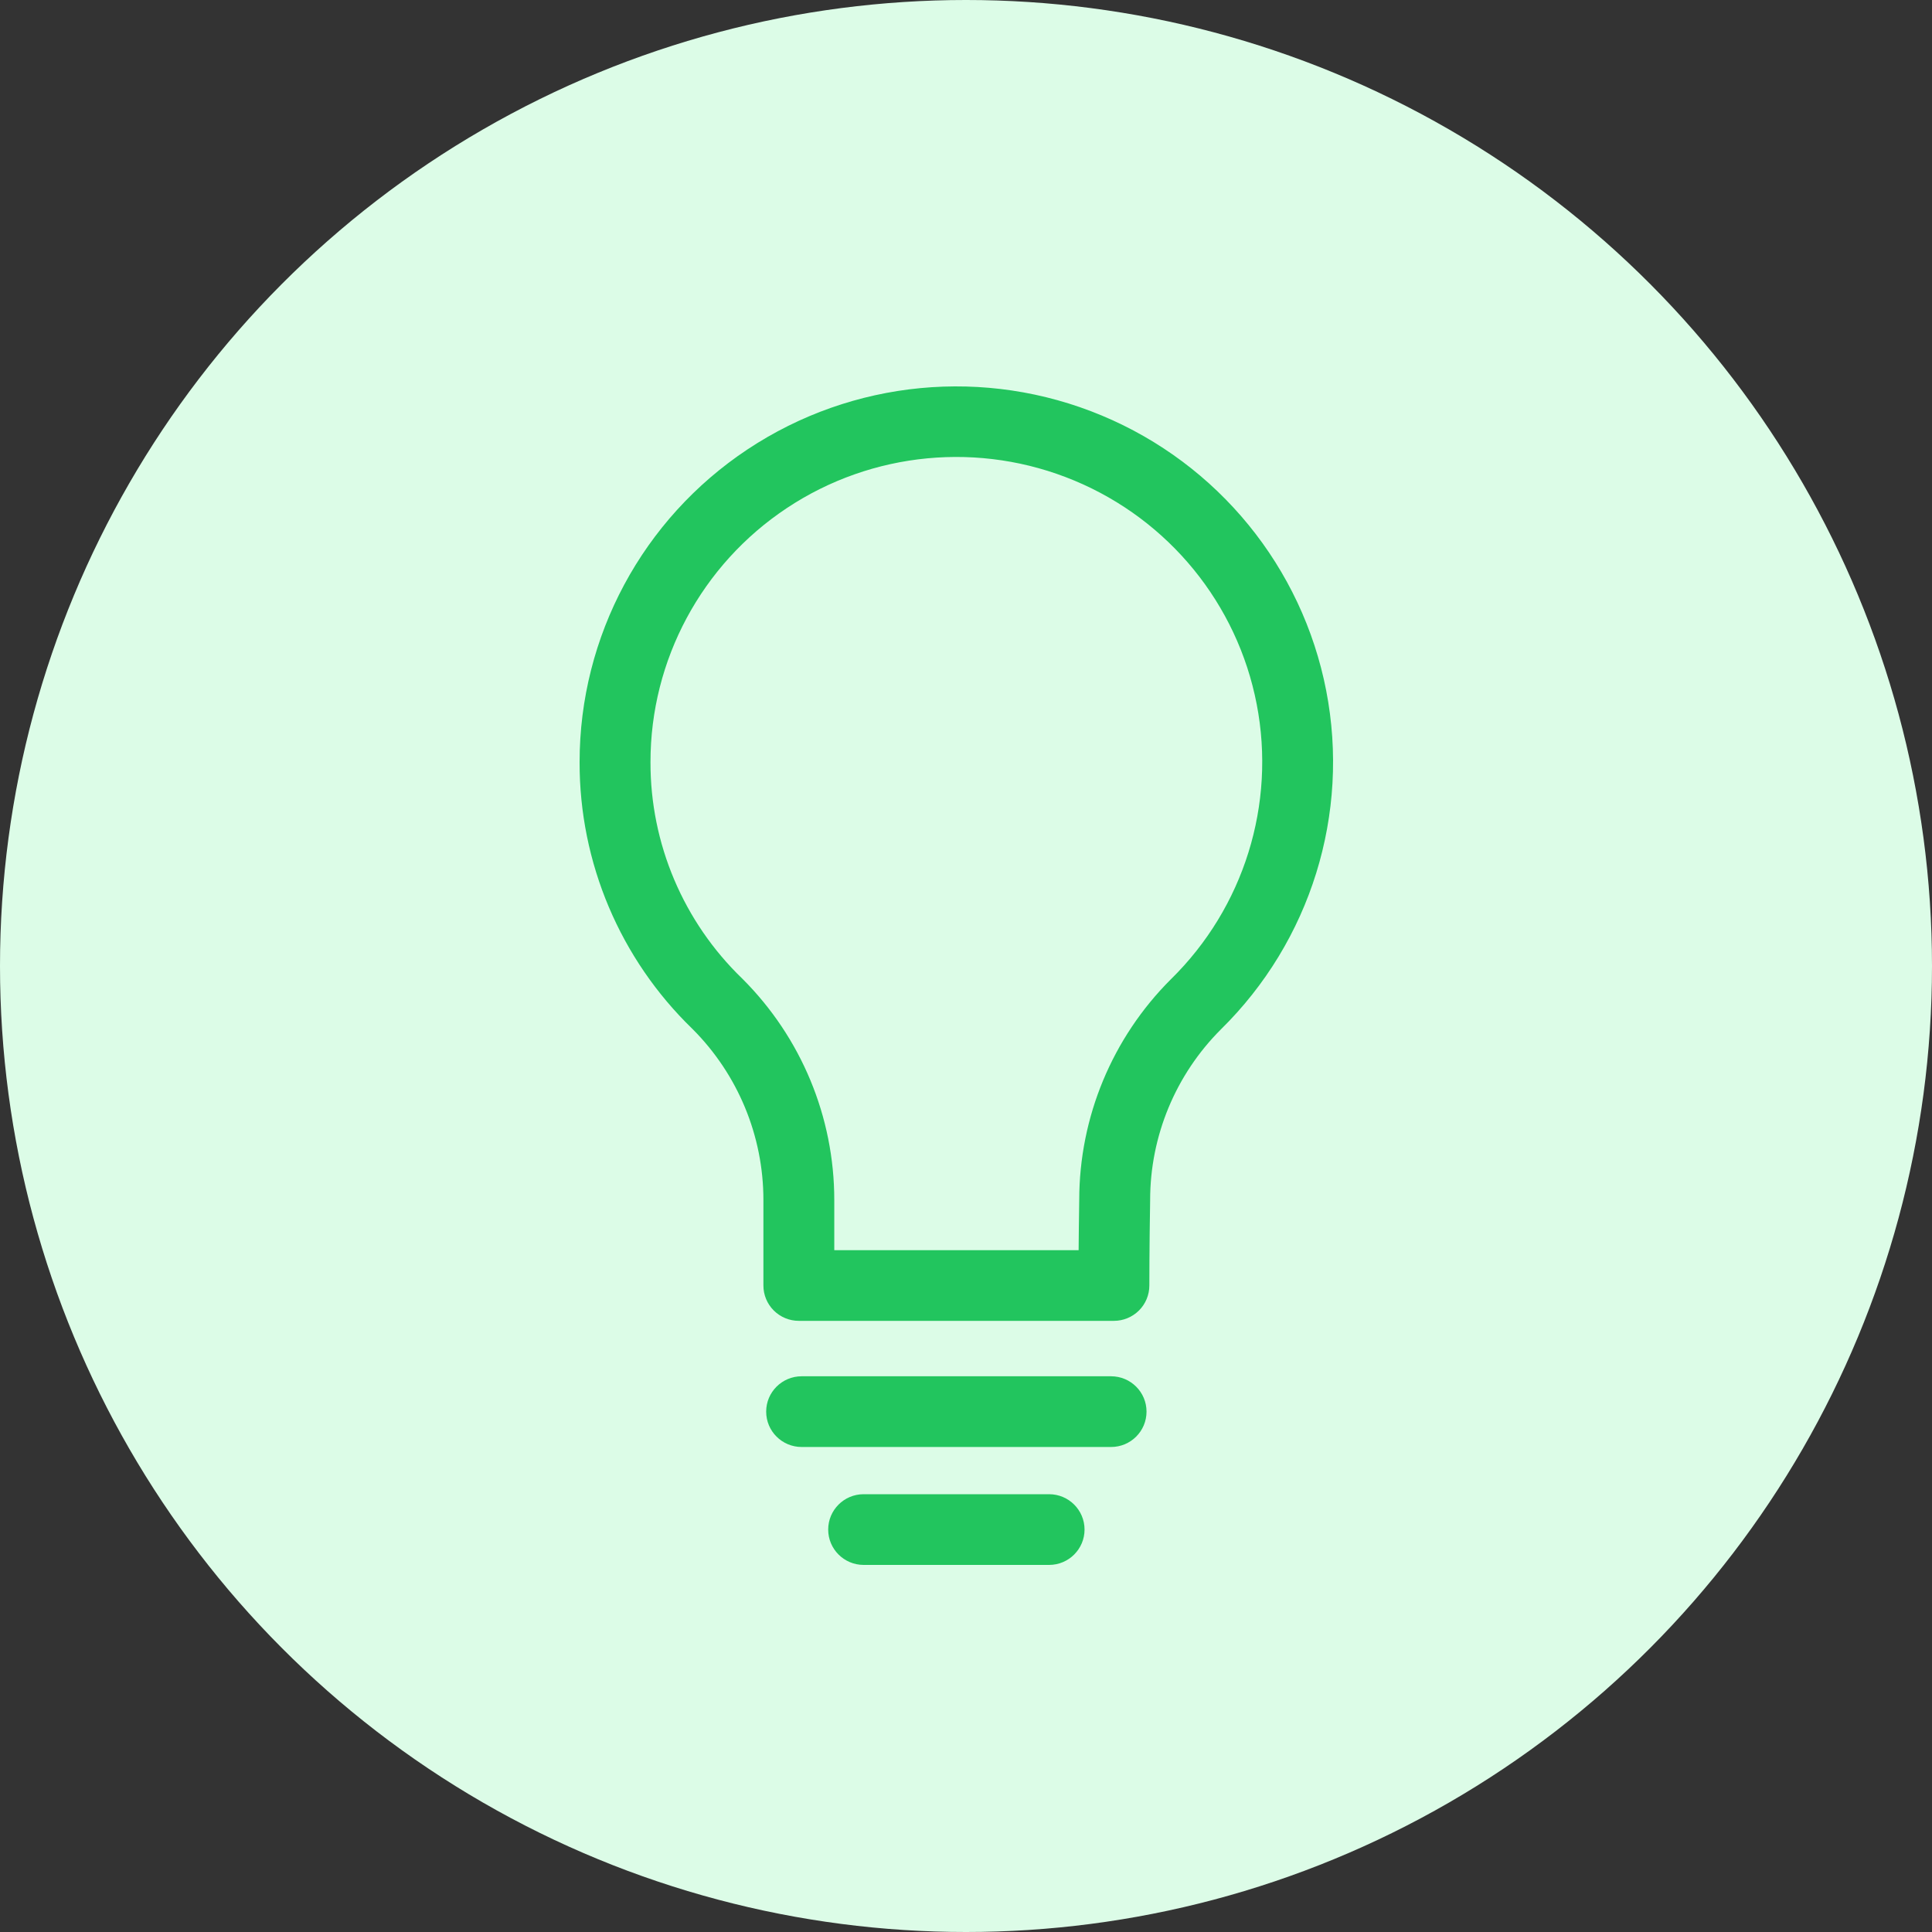
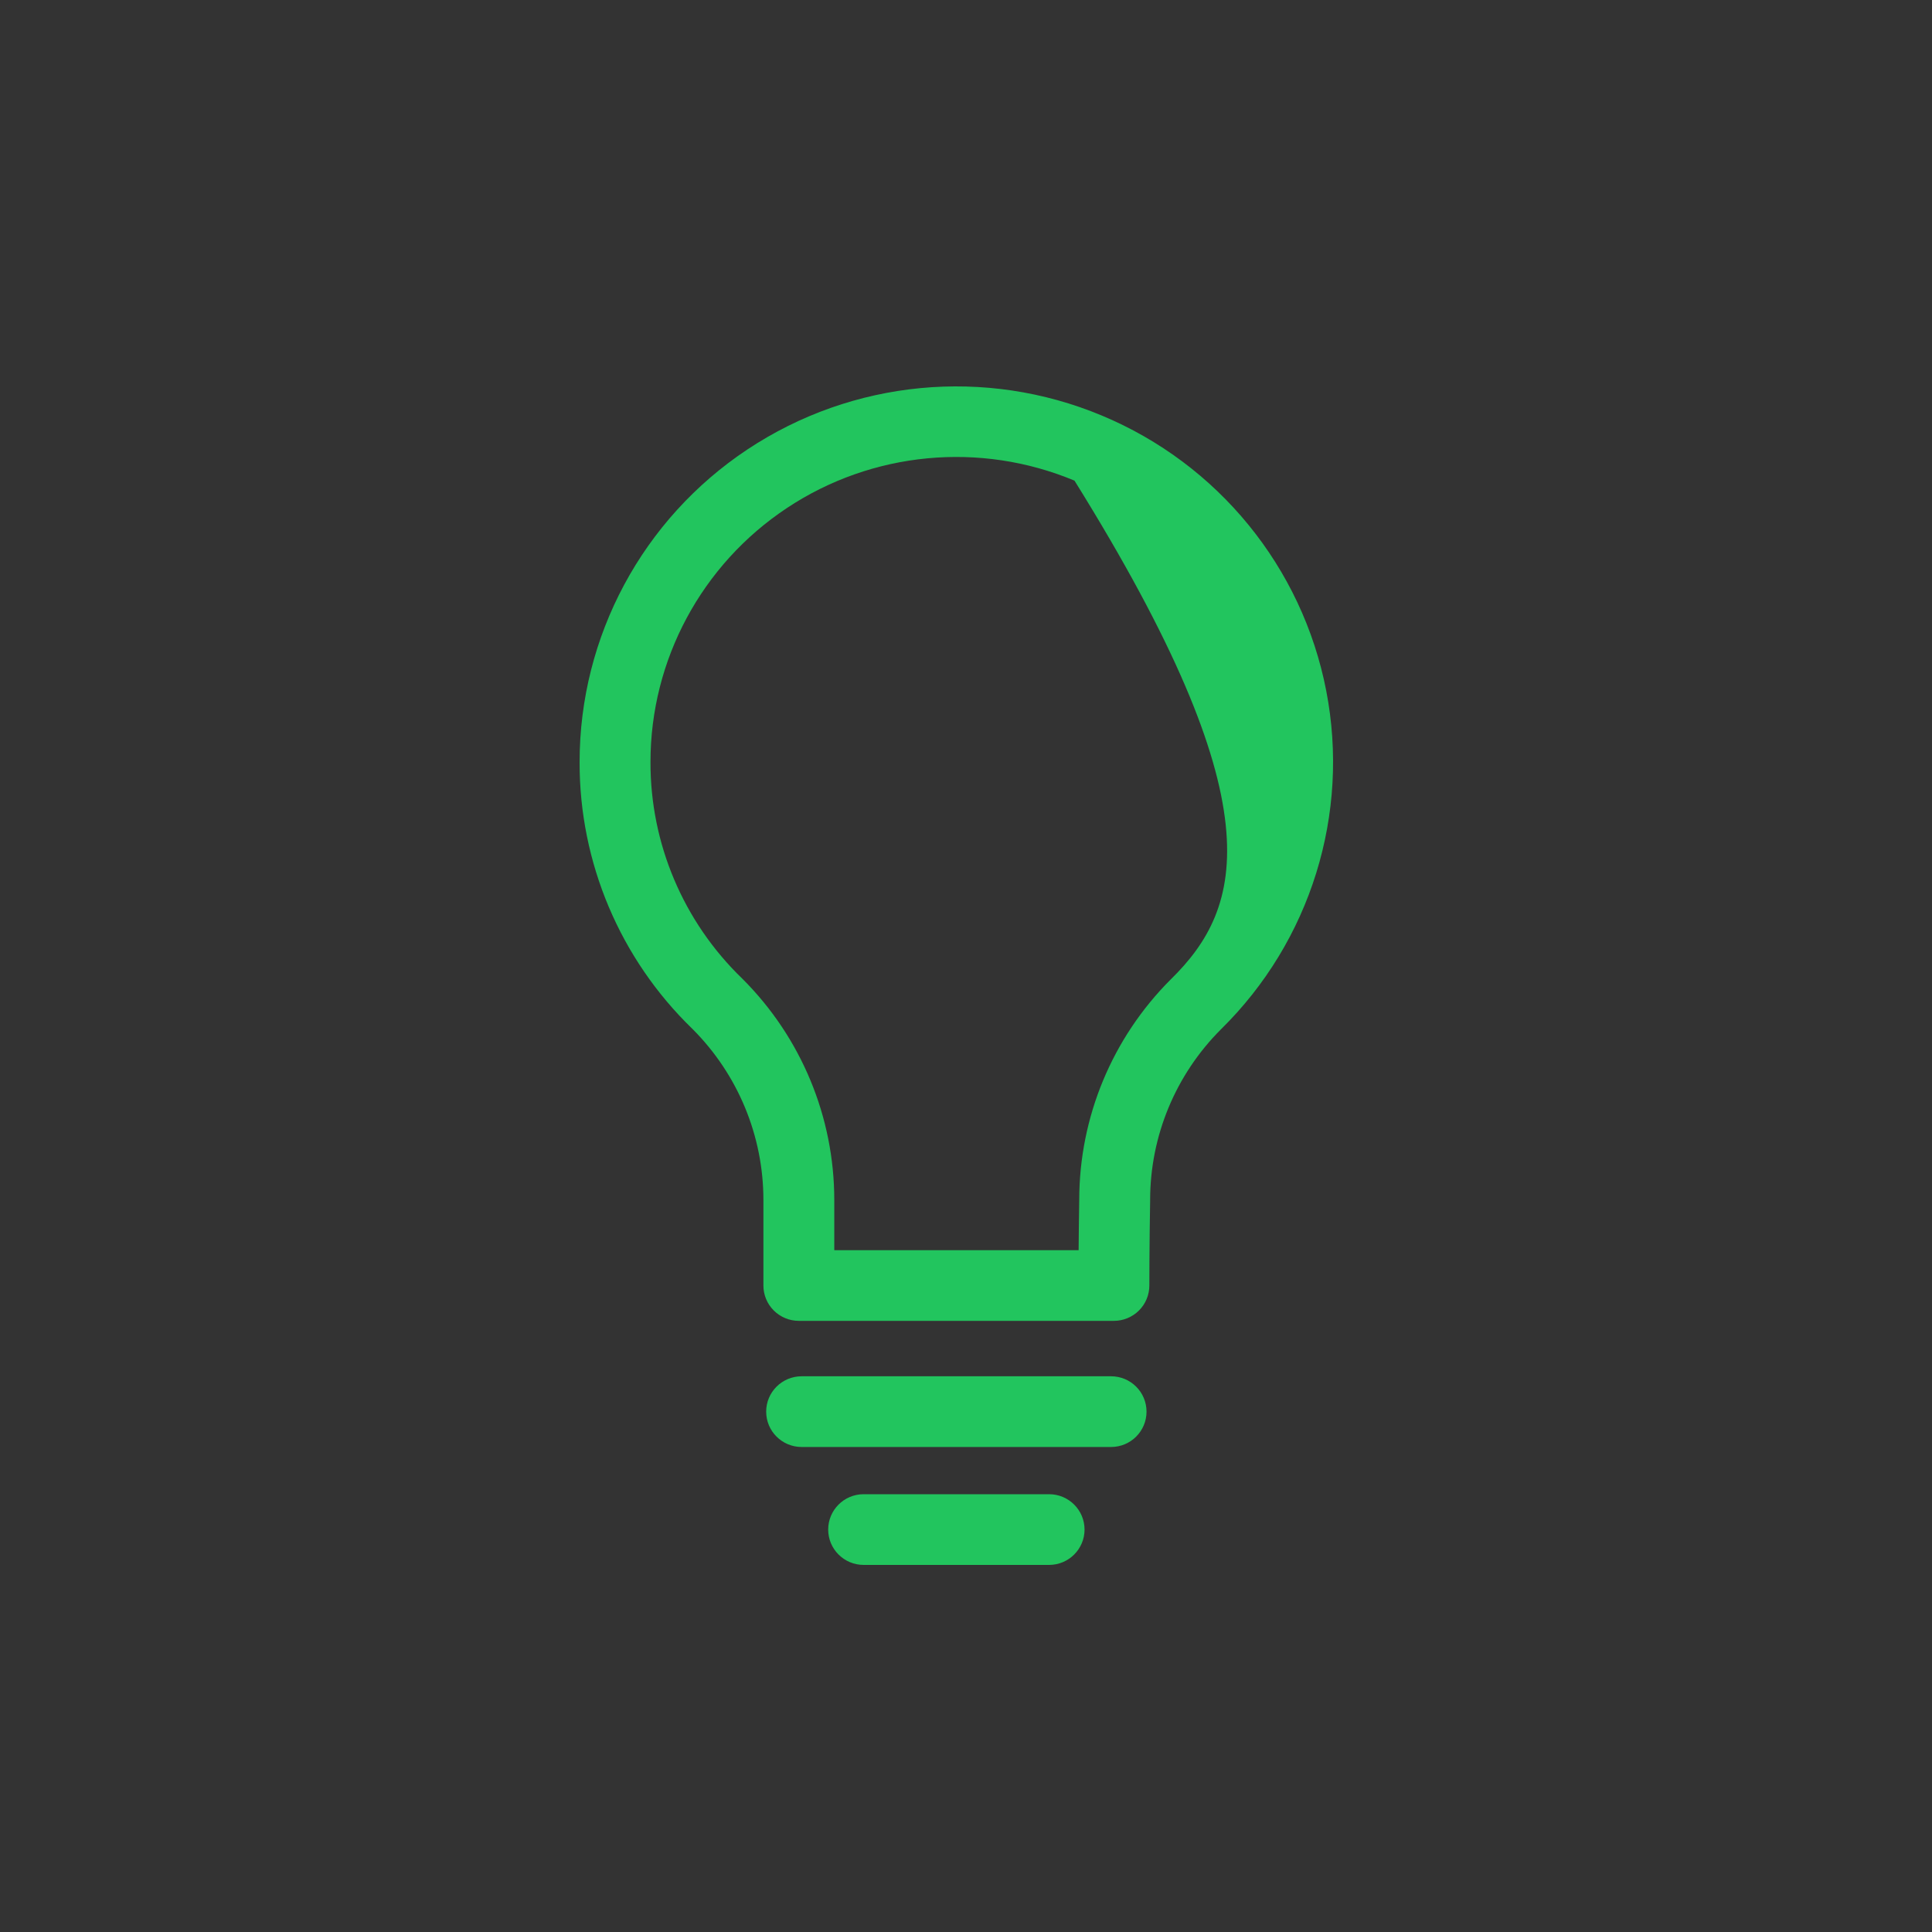
<svg xmlns="http://www.w3.org/2000/svg" width="100" height="100" viewBox="0 0 100 100" fill="none">
  <rect x="0" y="0" width="100" height="100" fill="#333333" stroke="none" />
-   <circle cx="50" cy="50" r="50" fill="#DCFCE7" />
-   <path fill-rule="evenodd" clip-rule="evenodd" d="M39.514 62.112V66.538C39.513 67.023 39.706 67.488 40.05 67.831C40.394 68.174 40.861 68.367 41.348 68.367H57.655C58.142 68.367 58.608 68.174 58.953 67.831C59.297 67.488 59.49 67.023 59.49 66.538C59.49 66.538 59.49 64.496 59.531 62.143V62.112C59.531 58.801 60.848 55.625 63.193 53.281C67.838 48.714 69.884 42.132 68.644 35.746C67.404 29.361 63.043 24.015 57.024 21.506C51.004 18.995 44.125 19.654 38.693 23.259C33.262 26.863 29.999 32.937 30 39.442C29.986 44.648 32.096 49.635 35.843 53.259C38.193 55.609 39.514 58.792 39.514 62.112ZM43.182 62.112V62.11C43.182 57.82 41.474 53.705 38.434 50.668L38.411 50.645C35.37 47.708 33.657 43.663 33.669 39.442C33.667 34.158 36.318 29.225 40.728 26.297C45.139 23.369 50.726 22.837 55.615 24.877C60.503 26.917 64.043 31.259 65.046 36.446C66.05 41.633 64.384 46.977 60.608 50.684L60.597 50.694C57.569 53.721 55.867 57.818 55.861 62.093C55.845 63.055 55.836 63.965 55.829 64.709H43.182L43.182 62.112ZM41.493 74.896H57.509C58.523 74.896 59.344 74.077 59.344 73.066C59.344 72.056 58.523 71.236 57.509 71.236H41.493C40.479 71.236 39.657 72.056 39.657 73.066C39.657 74.077 40.479 74.896 41.493 74.896ZM44.696 81H54.306C55.317 80.997 56.136 80.178 56.136 79.17C56.136 78.162 55.317 77.343 54.306 77.34H44.697C43.685 77.343 42.867 78.162 42.867 79.17C42.867 80.178 43.684 80.996 44.696 81Z" fill="#22C55E" />
+   <path fill-rule="evenodd" clip-rule="evenodd" d="M39.514 62.112V66.538C39.513 67.023 39.706 67.488 40.05 67.831C40.394 68.174 40.861 68.367 41.348 68.367H57.655C58.142 68.367 58.608 68.174 58.953 67.831C59.297 67.488 59.49 67.023 59.49 66.538C59.49 66.538 59.49 64.496 59.531 62.143V62.112C59.531 58.801 60.848 55.625 63.193 53.281C67.838 48.714 69.884 42.132 68.644 35.746C67.404 29.361 63.043 24.015 57.024 21.506C51.004 18.995 44.125 19.654 38.693 23.259C33.262 26.863 29.999 32.937 30 39.442C29.986 44.648 32.096 49.635 35.843 53.259C38.193 55.609 39.514 58.792 39.514 62.112ZM43.182 62.112V62.11C43.182 57.82 41.474 53.705 38.434 50.668L38.411 50.645C35.37 47.708 33.657 43.663 33.669 39.442C33.667 34.158 36.318 29.225 40.728 26.297C45.139 23.369 50.726 22.837 55.615 24.877C66.05 41.633 64.384 46.977 60.608 50.684L60.597 50.694C57.569 53.721 55.867 57.818 55.861 62.093C55.845 63.055 55.836 63.965 55.829 64.709H43.182L43.182 62.112ZM41.493 74.896H57.509C58.523 74.896 59.344 74.077 59.344 73.066C59.344 72.056 58.523 71.236 57.509 71.236H41.493C40.479 71.236 39.657 72.056 39.657 73.066C39.657 74.077 40.479 74.896 41.493 74.896ZM44.696 81H54.306C55.317 80.997 56.136 80.178 56.136 79.17C56.136 78.162 55.317 77.343 54.306 77.34H44.697C43.685 77.343 42.867 78.162 42.867 79.17C42.867 80.178 43.684 80.996 44.696 81Z" fill="#22C55E" />
</svg>